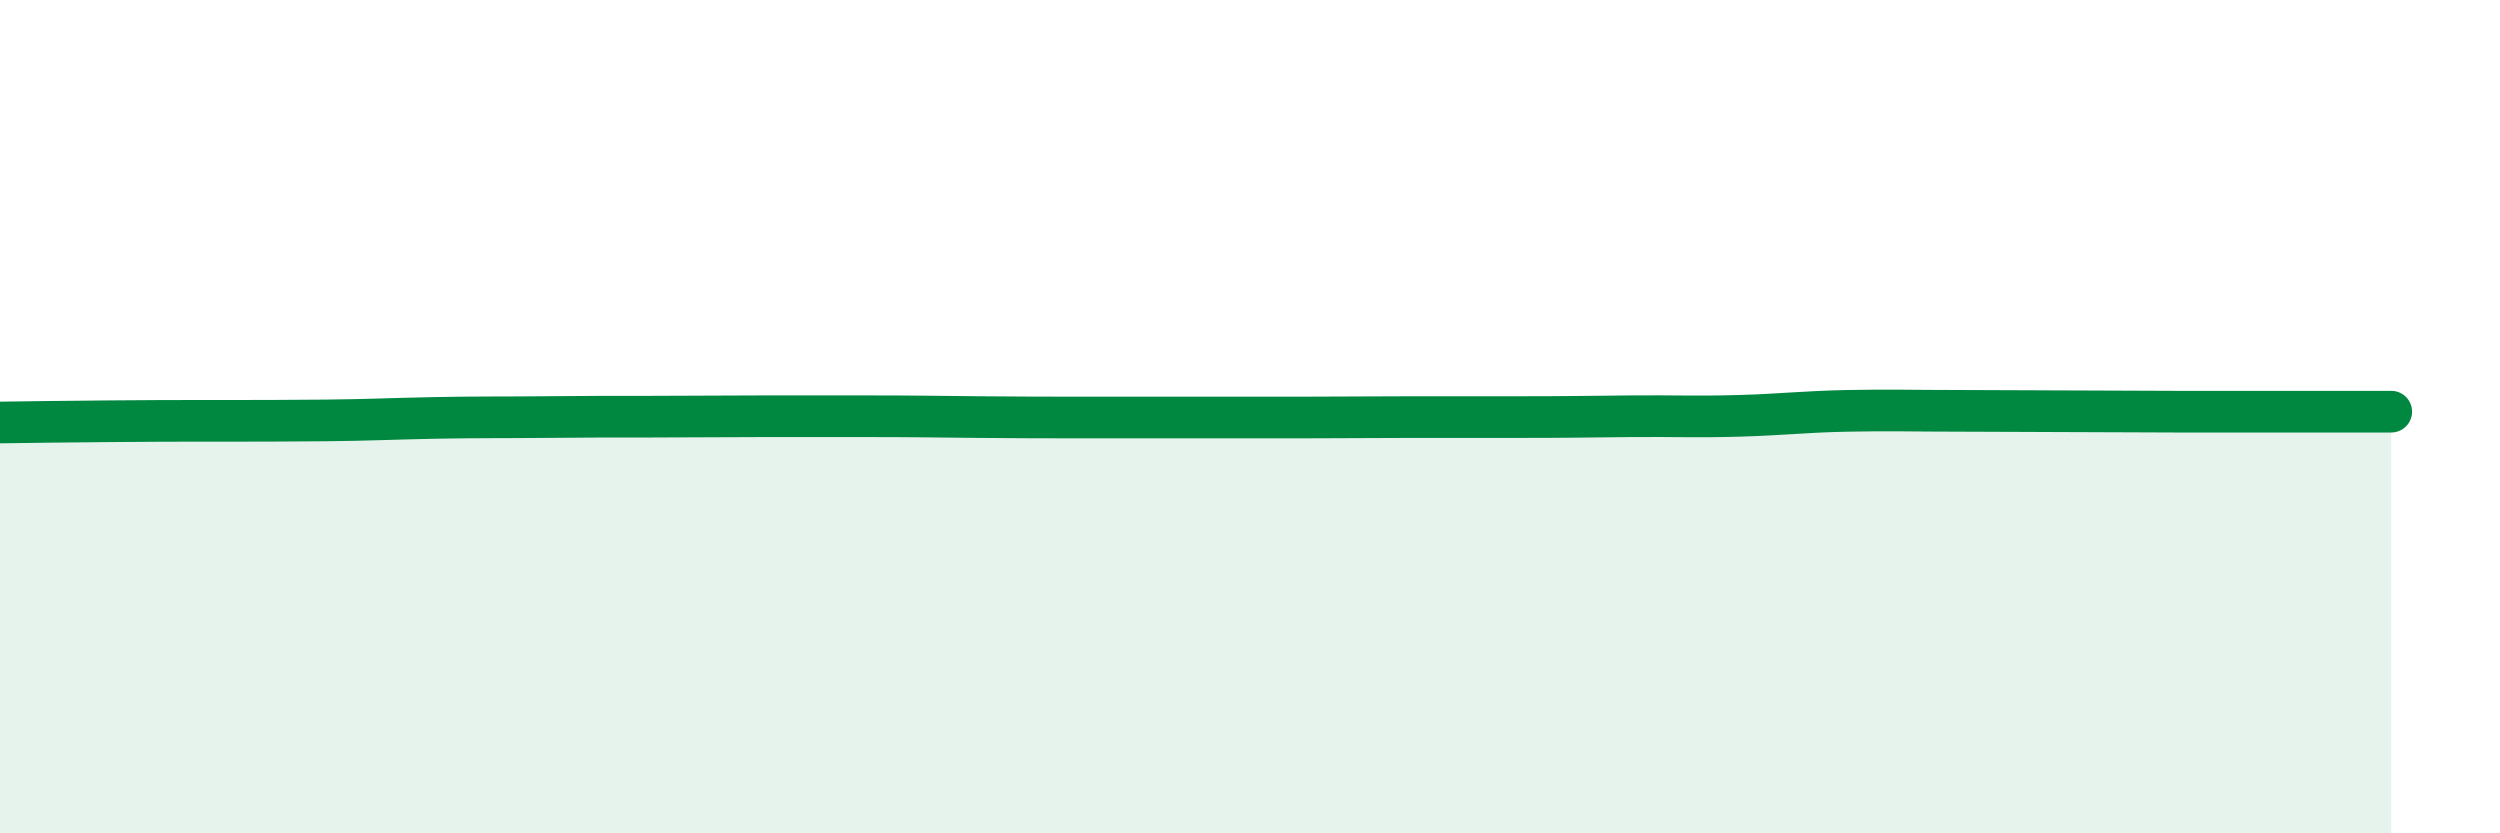
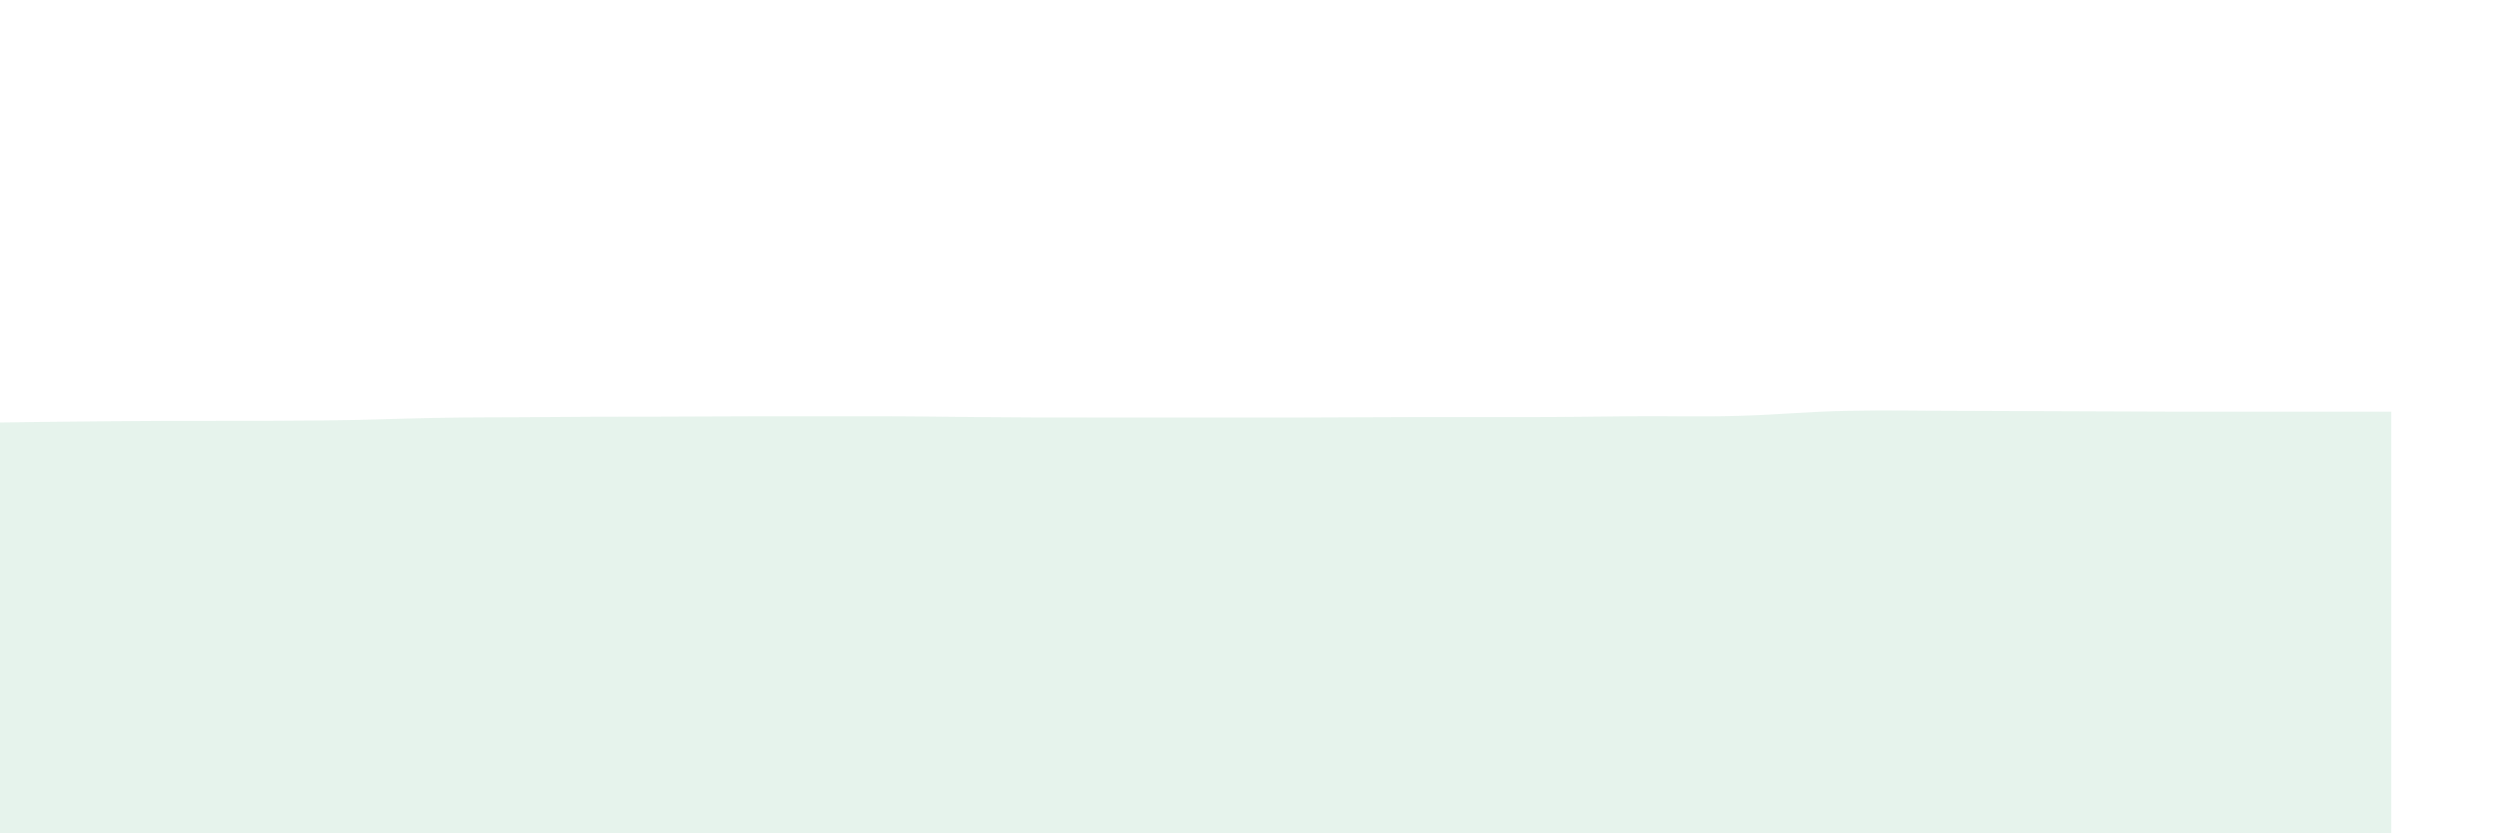
<svg xmlns="http://www.w3.org/2000/svg" width="60" height="20" viewBox="0 0 60 20">
  <path d="M 0,10.14 C 0.52,10.13 1.57,10.12 2.61,10.11 C 3.65,10.1 4.18,10.1 5.22,10.1 C 6.26,10.1 6.79,10.1 7.83,10.09 C 8.87,10.08 9.39,10.05 10.43,10.03 C 11.47,10.01 12,10.02 13.04,10.01 C 14.08,10 14.61,10 15.65,10 C 16.69,10 17.22,9.99 18.26,9.99 C 19.3,9.99 19.83,9.99 20.87,9.99 C 21.91,9.99 22.44,10 23.48,10.01 C 24.52,10.02 25.05,10.02 26.09,10.02 C 27.13,10.02 27.66,10.02 28.7,10.02 C 29.74,10.02 30.26,10.02 31.3,10.02 C 32.34,10.02 32.87,10.01 33.91,10.01 C 34.95,10.01 35.48,10.01 36.52,10.01 C 37.56,10.01 38.09,10 39.13,9.99 C 40.17,9.98 40.7,10.01 41.74,9.98 C 42.78,9.95 43.31,9.88 44.35,9.86 C 45.39,9.84 45.92,9.86 46.96,9.86 C 48,9.86 48.53,9.87 49.57,9.87 C 50.61,9.87 51.13,9.88 52.17,9.88 C 53.21,9.88 53.74,9.88 54.78,9.88 C 55.82,9.88 56.87,9.88 57.39,9.88L57.39 20L0 20Z" fill="#008740" opacity="0.1" stroke-linecap="round" stroke-linejoin="round" />
-   <path d="M 0,10.14 C 0.52,10.13 1.57,10.12 2.61,10.11 C 3.65,10.1 4.18,10.1 5.22,10.1 C 6.26,10.1 6.79,10.1 7.83,10.09 C 8.87,10.08 9.39,10.05 10.43,10.03 C 11.47,10.01 12,10.02 13.04,10.01 C 14.08,10 14.61,10 15.65,10 C 16.69,10 17.22,9.99 18.26,9.99 C 19.3,9.99 19.83,9.99 20.87,9.99 C 21.91,9.99 22.44,10 23.48,10.01 C 24.52,10.02 25.05,10.02 26.09,10.02 C 27.13,10.02 27.66,10.02 28.7,10.02 C 29.74,10.02 30.26,10.02 31.3,10.02 C 32.34,10.02 32.87,10.01 33.91,10.01 C 34.95,10.01 35.48,10.01 36.52,10.01 C 37.56,10.01 38.09,10 39.13,9.99 C 40.17,9.98 40.7,10.01 41.74,9.98 C 42.78,9.95 43.31,9.88 44.35,9.86 C 45.39,9.84 45.92,9.86 46.96,9.86 C 48,9.86 48.53,9.87 49.57,9.87 C 50.61,9.87 51.13,9.88 52.17,9.88 C 53.21,9.88 53.74,9.88 54.78,9.88 C 55.82,9.88 56.87,9.88 57.39,9.88" stroke="#008740" stroke-width="1" fill="none" stroke-linecap="round" stroke-linejoin="round" />
</svg>